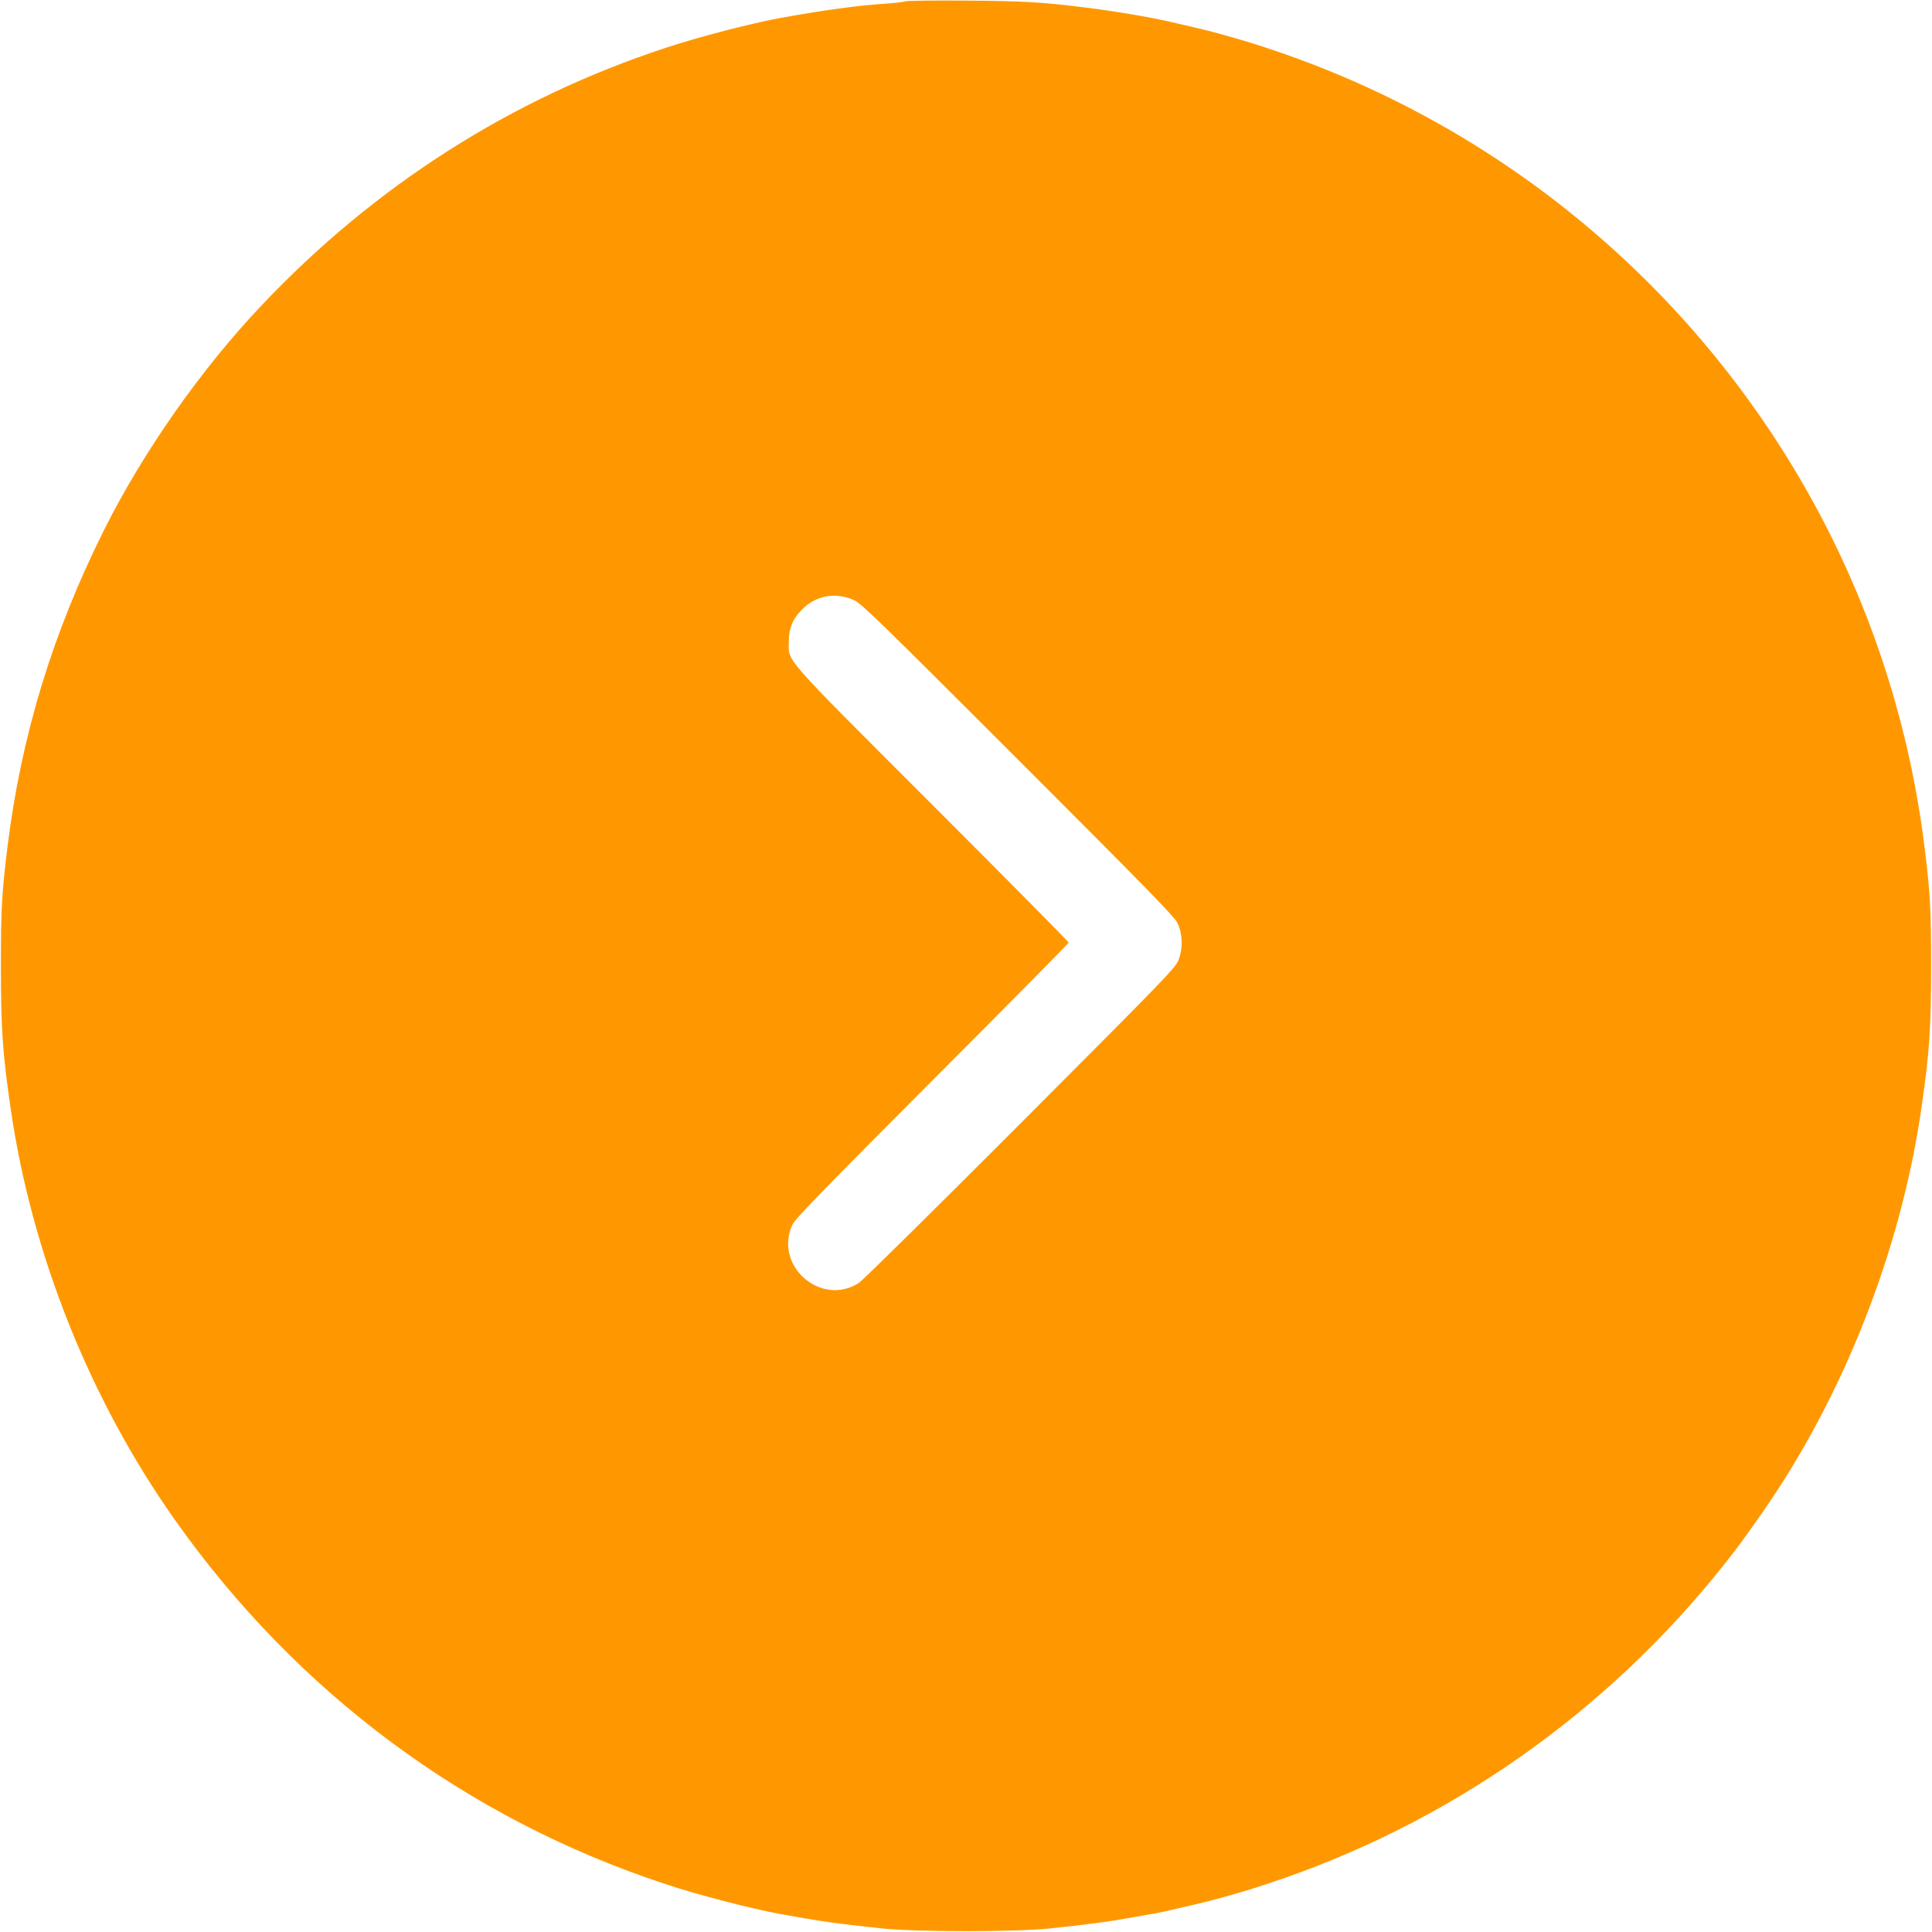
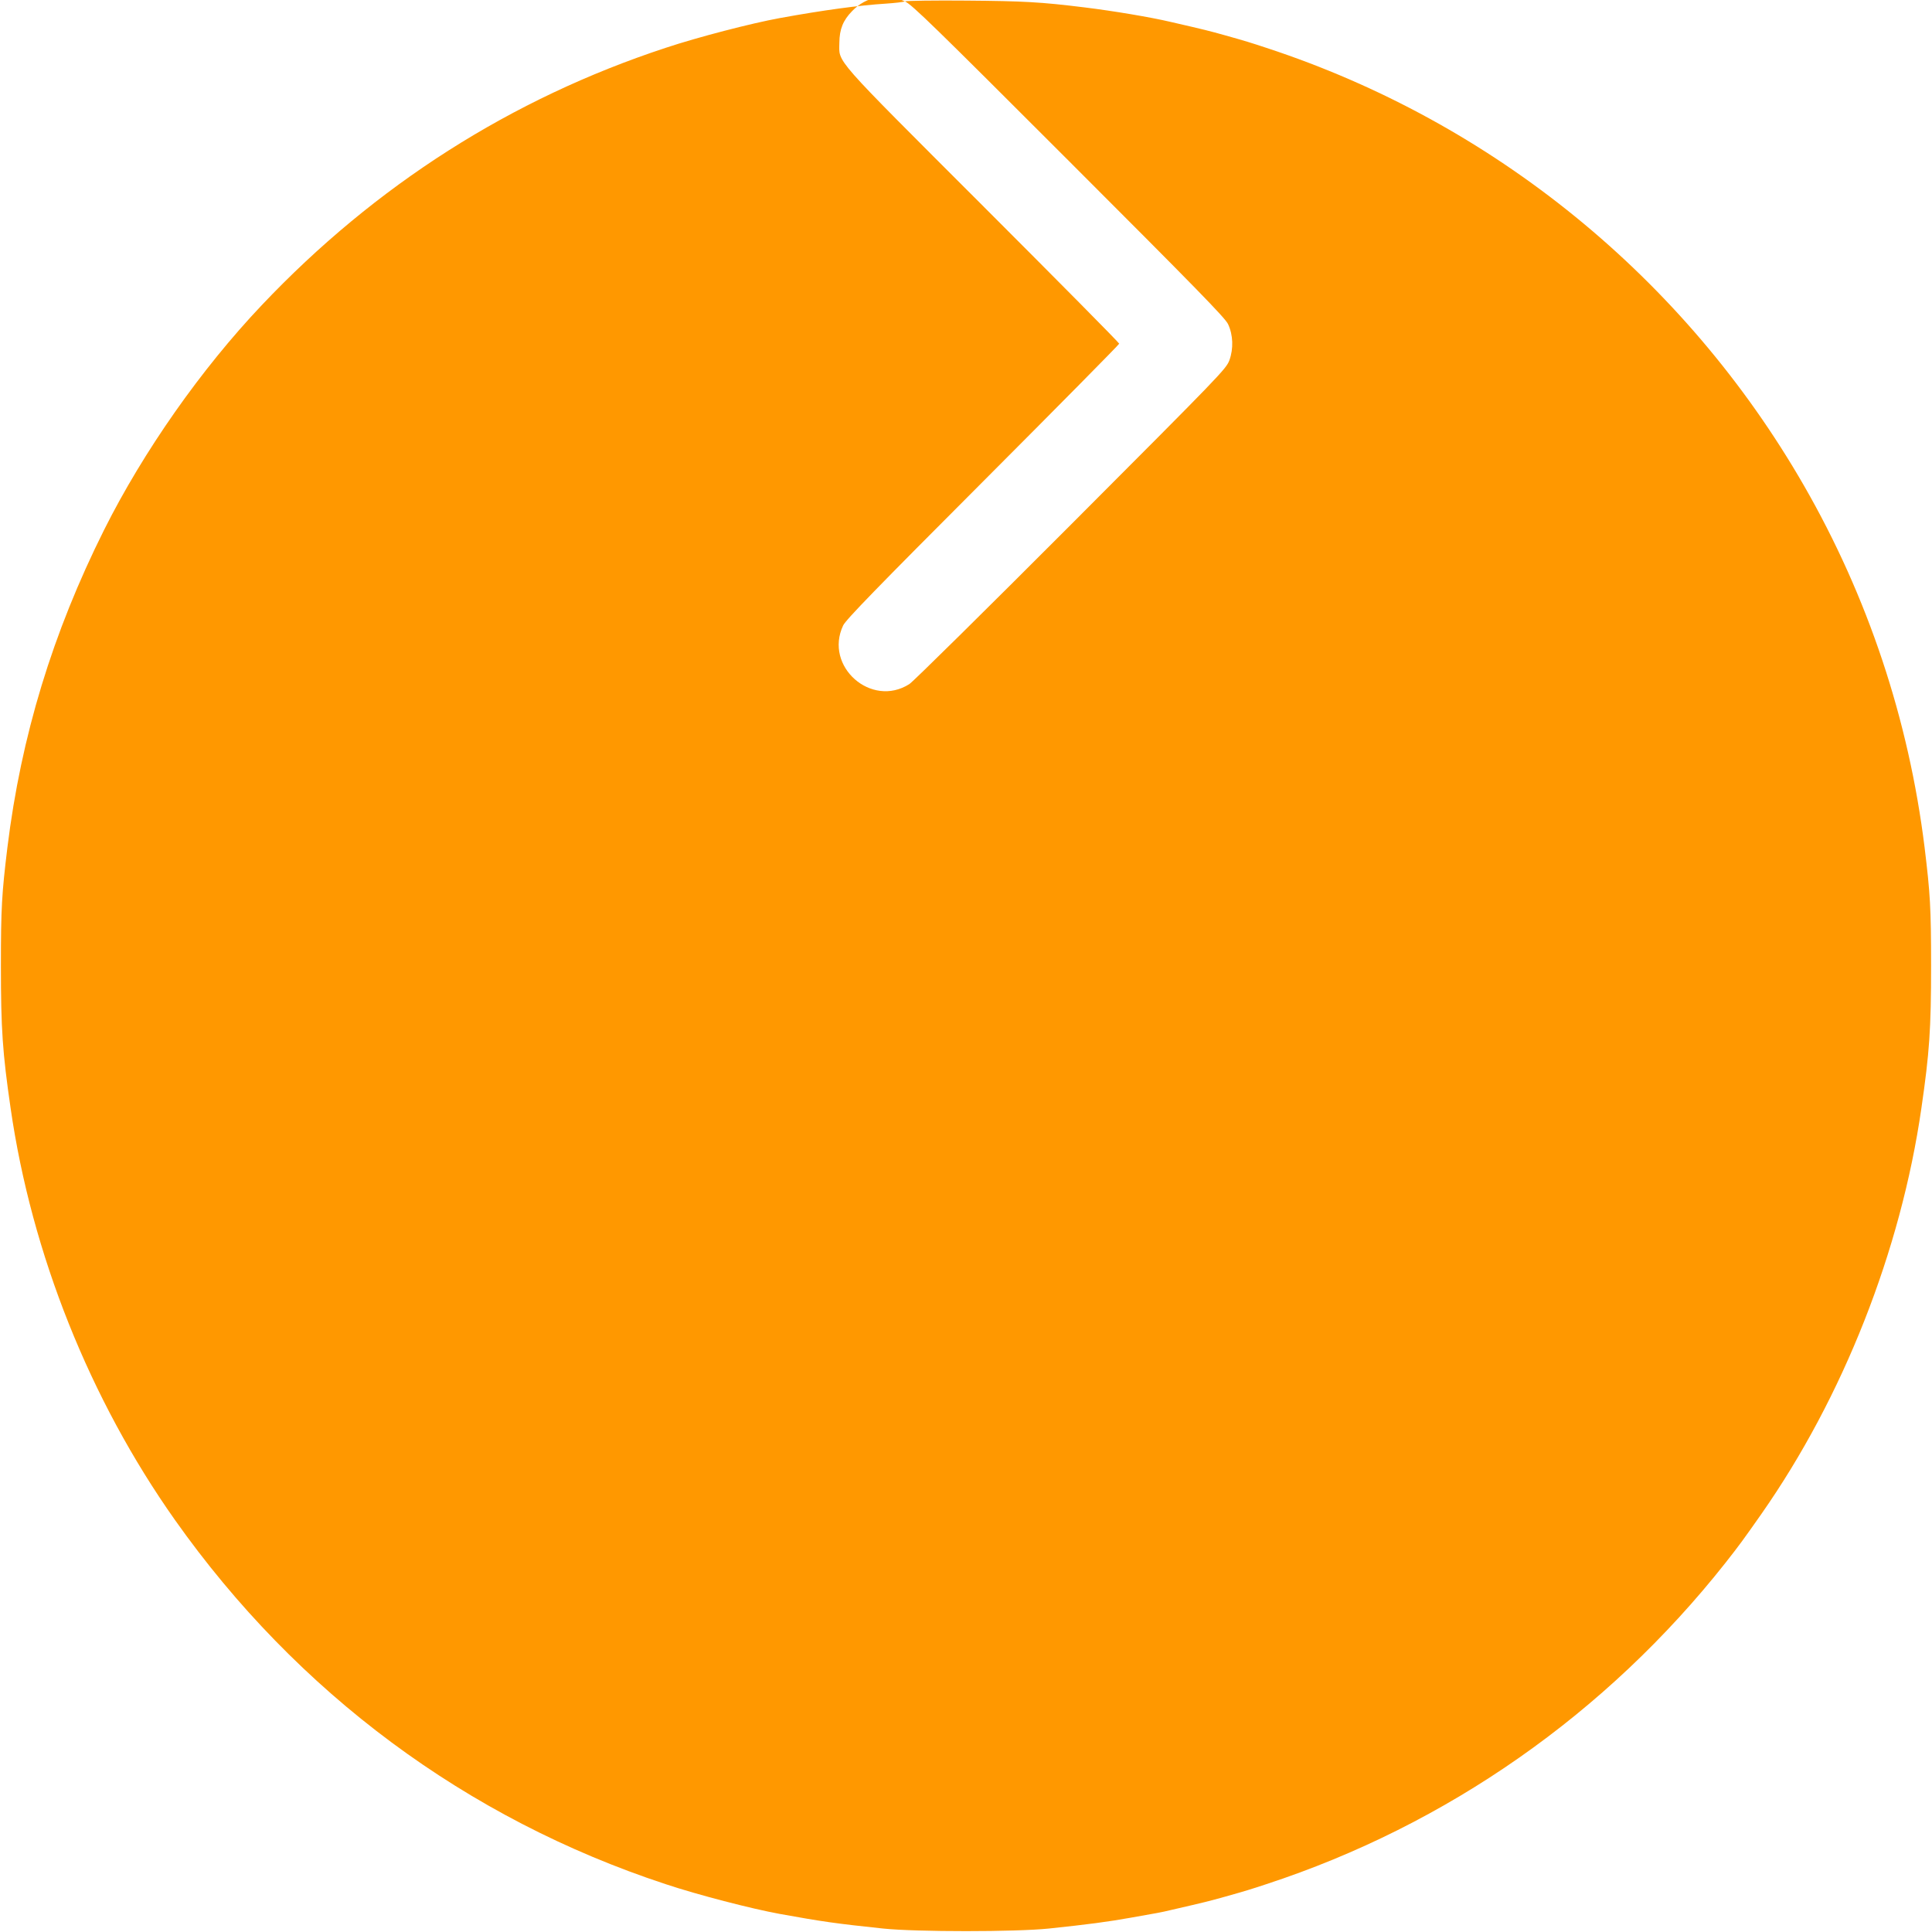
<svg xmlns="http://www.w3.org/2000/svg" version="1.0" width="1280pt" height="1280pt" viewBox="0 0 1280 1280" preserveAspectRatio="xMidYMid meet">
  <g transform="translate(0,1280) scale(0.1,-0.1)" fill="#ff9800" stroke="none">
-     <path d="M5995 12791 c-11 -5 -67 -11 -125 -15 -177 -11 -414 -43 -705 -96 -186 -34 -542 -126 -755 -197 -1022 -336 -1924 -911 -2675 -1704 -403 -425 -785 -970 -1045 -1489 -341 -682 -550 -1366 -641 -2105 -37 -305 -43 -398 -43 -785 0 -418 11 -575 64 -940 139 -966 525 -1932 1089 -2730 810 -1146 1932 -1979 3251 -2413 213 -71 569 -163 755 -197 287 -52 374 -64 685 -97 219 -23 881 -23 1100 0 257 27 393 45 543 72 177 31 204 36 262 50 239 55 250 58 365 90 125 35 174 50 270 82 1197 392 2254 1132 3041 2128 96 122 121 157 239 325 541 773 924 1744 1060 2690 53 365 64 522 64 940 0 387 -6 480 -43 785 -105 848 -376 1662 -800 2399 -790 1373 -2060 2407 -3561 2899 -96 32 -145 47 -270 82 -115 32 -126 35 -365 90 -131 31 -382 73 -570 96 -290 36 -407 42 -780 45 -214 2 -399 -1 -410 -5z m-335 -3968 c48 -22 193 -164 1086 -1057 836 -836 1036 -1040 1055 -1081 34 -72 37 -163 9 -240 -22 -58 -56 -93 -1049 -1088 -564 -565 -1046 -1041 -1071 -1057 -252 -161 -567 117 -439 388 17 37 222 248 925 952 497 498 904 910 904 915 0 6 -407 417 -905 915 -1006 1006 -950 942 -949 1080 1 88 24 147 85 209 93 97 225 121 349 64z" />
+     <path d="M5995 12791 c-11 -5 -67 -11 -125 -15 -177 -11 -414 -43 -705 -96 -186 -34 -542 -126 -755 -197 -1022 -336 -1924 -911 -2675 -1704 -403 -425 -785 -970 -1045 -1489 -341 -682 -550 -1366 -641 -2105 -37 -305 -43 -398 -43 -785 0 -418 11 -575 64 -940 139 -966 525 -1932 1089 -2730 810 -1146 1932 -1979 3251 -2413 213 -71 569 -163 755 -197 287 -52 374 -64 685 -97 219 -23 881 -23 1100 0 257 27 393 45 543 72 177 31 204 36 262 50 239 55 250 58 365 90 125 35 174 50 270 82 1197 392 2254 1132 3041 2128 96 122 121 157 239 325 541 773 924 1744 1060 2690 53 365 64 522 64 940 0 387 -6 480 -43 785 -105 848 -376 1662 -800 2399 -790 1373 -2060 2407 -3561 2899 -96 32 -145 47 -270 82 -115 32 -126 35 -365 90 -131 31 -382 73 -570 96 -290 36 -407 42 -780 45 -214 2 -399 -1 -410 -5z c48 -22 193 -164 1086 -1057 836 -836 1036 -1040 1055 -1081 34 -72 37 -163 9 -240 -22 -58 -56 -93 -1049 -1088 -564 -565 -1046 -1041 -1071 -1057 -252 -161 -567 117 -439 388 17 37 222 248 925 952 497 498 904 910 904 915 0 6 -407 417 -905 915 -1006 1006 -950 942 -949 1080 1 88 24 147 85 209 93 97 225 121 349 64z" />
  </g>
</svg>